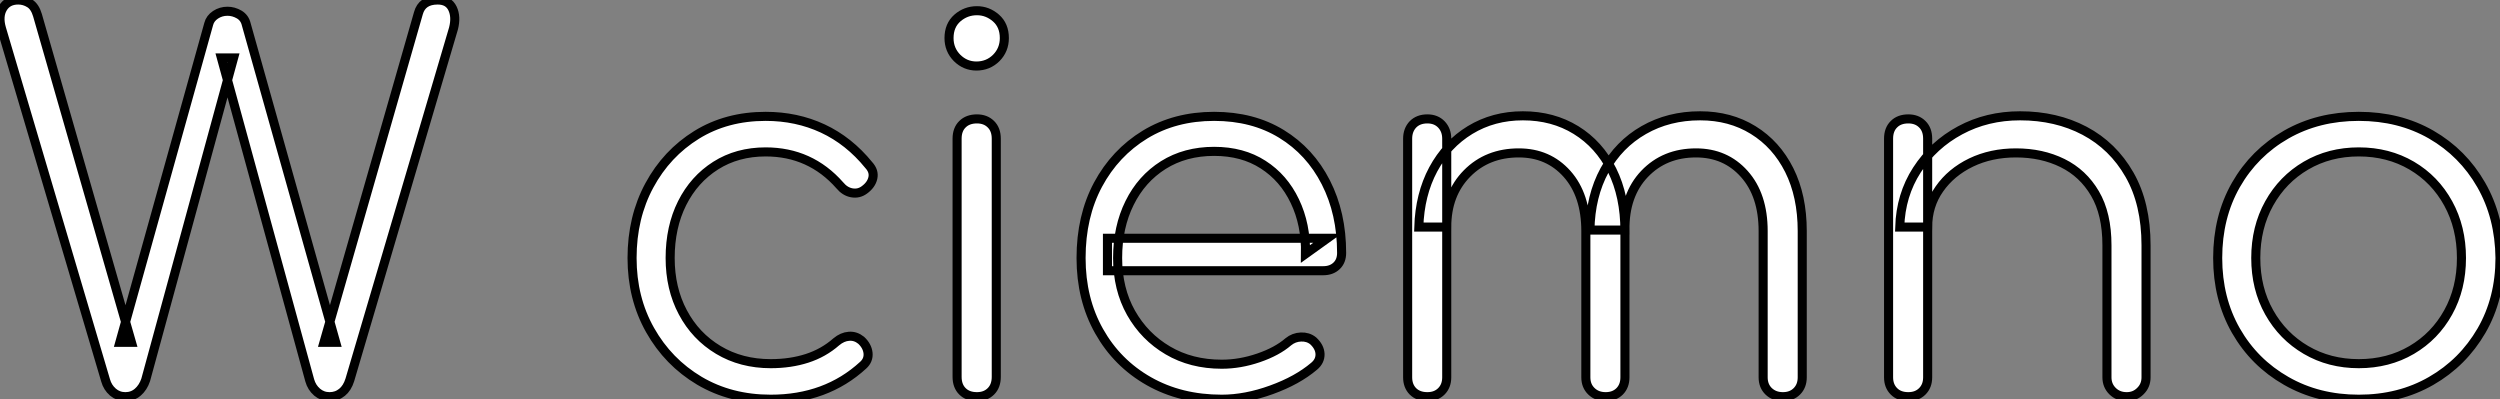
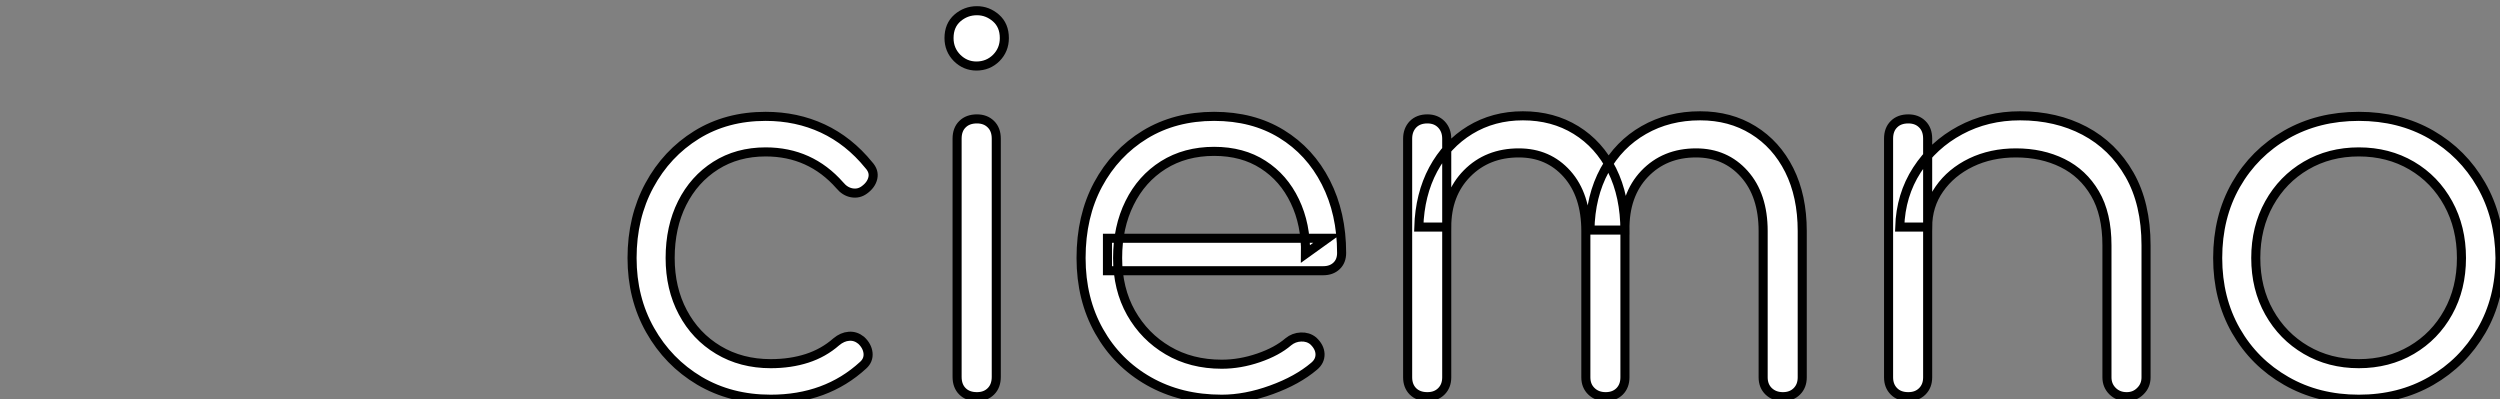
<svg xmlns="http://www.w3.org/2000/svg" viewBox="1.125 -43.74 275.665 44.02">
  <rect x="1.125" y="-43.74" width="275.665" height="44.02" fill="#808080" stroke="none" />
-   <path d="M14.95 0L14.95 0Q14.17 0 13.58-0.50Q12.99-1.01 12.77-1.79L12.77-1.79L1.29-40.60Q0.90-41.94 1.43-42.84Q1.96-43.74 3.14-43.74L3.14-43.74Q3.81-43.74 4.40-43.37Q4.98-43.01 5.26-42.06L5.26-42.06L15.62-5.99L14.34-5.99L24.14-41.10Q24.30-41.72 24.89-42.11Q25.48-42.50 26.21-42.50L26.21-42.50Q26.88-42.50 27.50-42.14Q28.11-41.78 28.28-41.05L28.28-41.05L38.14-5.99L36.85-5.99L47.26-42.28Q47.66-43.74 49.39-43.74L49.39-43.74Q50.57-43.74 51.02-42.81Q51.46-41.89 51.13-40.60L51.13-40.60L39.70-1.85Q39.42-0.95 38.84-0.48Q38.25 0 37.46 0L37.46 0Q36.68 0 36.09-0.50Q35.50-1.01 35.28-1.79L35.28-1.79L25.54-37.35L26.88-37.35L17.19-1.85Q16.91-1.01 16.32-0.50Q15.74 0 14.95 0Z" fill="white" stroke="black" transform="scale(1,1)" />
  <path d="M86.11 0.28L86.11 0.28Q81.69 0.28 78.24-1.76Q74.80-3.81 72.81-7.34Q70.82-10.86 70.82-15.29L70.82-15.29Q70.82-19.77 72.73-23.30Q74.63-26.82 77.94-28.87Q81.24-30.91 85.55-30.91L85.55-30.91Q88.97-30.91 91.85-29.57Q94.74-28.22 96.92-25.54L96.92-25.54Q97.54-24.86 97.37-24.11Q97.20-23.35 96.42-22.79L96.42-22.79Q95.80-22.34 95.04-22.48Q94.29-22.62 93.73-23.30L93.73-23.30Q90.48-26.99 85.55-26.99L85.55-26.99Q82.42-26.99 80.04-25.48Q77.66-23.97 76.34-21.34Q75.02-18.70 75.02-15.29L75.02-15.29Q75.02-11.93 76.42-9.30Q77.82-6.66 80.34-5.15Q82.86-3.64 86.11-3.64L86.11-3.64Q88.30-3.64 90.12-4.23Q91.94-4.82 93.34-6.05L93.34-6.05Q94.01-6.61 94.74-6.66Q95.46-6.72 96.08-6.22L96.08-6.22Q96.75-5.60 96.84-4.82Q96.92-4.03 96.30-3.47L96.30-3.47Q92.22 0.28 86.11 0.28ZM108.85 0L108.85 0Q107.84 0 107.25-0.59Q106.66-1.18 106.66-2.18L106.66-2.18L106.66-28.45Q106.66-29.46 107.25-30.04Q107.84-30.63 108.85-30.63L108.85-30.63Q109.80-30.63 110.39-30.04Q110.98-29.46 110.98-28.45L110.98-28.45L110.98-2.18Q110.98-1.18 110.39-0.59Q109.80 0 108.85 0ZM108.79-36.46L108.79-36.46Q107.56-36.46 106.66-37.35Q105.77-38.25 105.77-39.54L105.77-39.54Q105.77-40.94 106.69-41.75Q107.62-42.56 108.85-42.56L108.85-42.56Q110.02-42.56 110.95-41.75Q111.87-40.94 111.87-39.54L111.87-39.54Q111.87-38.25 110.98-37.35Q110.08-36.46 108.79-36.46ZM135.84 0.28L135.84 0.28Q131.30 0.28 127.80-1.71Q124.30-3.70 122.32-7.22Q120.33-10.75 120.33-15.29L120.33-15.29Q120.33-19.88 122.20-23.38Q124.08-26.88 127.38-28.90Q130.69-30.91 135.00-30.91L135.00-30.91Q139.26-30.91 142.42-28.98Q145.58-27.05 147.32-23.63Q149.06-20.22 149.06-15.85L149.06-15.85Q149.06-14.95 148.50-14.42Q147.94-13.89 147.04-13.89L147.04-13.89L123.24-13.89L123.24-17.47L147.49-17.47L145.08-15.74Q145.14-18.98 143.90-21.56Q142.67-24.14 140.40-25.59Q138.14-27.05 135.00-27.05L135.00-27.05Q131.81-27.05 129.40-25.54Q126.99-24.02 125.68-21.36Q124.36-18.70 124.36-15.29L124.36-15.29Q124.36-11.87 125.84-9.24Q127.33-6.61 129.90-5.10Q132.48-3.58 135.84-3.58L135.84-3.58Q137.86-3.58 139.90-4.28Q141.94-4.98 143.18-6.05L143.18-6.05Q143.79-6.55 144.58-6.58Q145.36-6.61 145.92-6.16L145.92-6.16Q146.65-5.49 146.68-4.70Q146.70-3.92 146.03-3.36L146.03-3.36Q144.18-1.79 141.33-0.76Q138.47 0.28 135.84 0.28ZM197.72 0L197.72 0Q196.77 0 196.15-0.59Q195.54-1.18 195.54-2.13L195.54-2.13L195.54-18.26Q195.54-22.23 193.46-24.56Q191.39-26.88 188.14-26.88L188.14-26.88Q184.67-26.88 182.46-24.56Q180.25-22.23 180.30-18.37L180.30-18.37L176.44-18.37Q176.50-22.12 178.06-24.98Q179.63-27.83 182.38-29.40Q185.12-30.97 188.59-30.97L188.59-30.97Q191.90-30.97 194.44-29.40Q196.99-27.83 198.42-24.98Q199.85-22.12 199.85-18.26L199.85-18.26L199.85-2.13Q199.85-1.18 199.26-0.59Q198.67 0 197.72 0ZM158.52 0L158.52 0Q157.51 0 156.92-0.59Q156.34-1.18 156.34-2.13L156.34-2.13L156.34-28.45Q156.34-29.40 156.92-30.02Q157.51-30.63 158.52-30.63L158.52-30.63Q159.47-30.63 160.06-30.02Q160.65-29.40 160.65-28.45L160.65-28.45L160.65-2.13Q160.65-1.18 160.06-0.59Q159.47 0 158.52 0ZM178.18 0L178.18 0Q177.22 0 176.61-0.59Q175.99-1.18 175.99-2.13L175.99-2.13L175.99-18.26Q175.99-22.23 173.92-24.56Q171.85-26.88 168.60-26.88L168.60-26.88Q165.13-26.88 162.89-24.61Q160.65-22.34 160.65-18.70L160.65-18.70L157.57-18.70Q157.68-22.29 159.16-25.06Q160.65-27.83 163.22-29.40Q165.80-30.97 169.05-30.97L169.05-30.97Q172.35-30.97 174.90-29.40Q177.45-27.83 178.88-24.98Q180.30-22.12 180.30-18.26L180.30-18.26L180.30-2.13Q180.30-1.18 179.72-0.59Q179.13 0 178.18 0ZM235.63 0L235.63 0Q234.68 0 234.06-0.62Q233.45-1.23 233.45-2.13L233.45-2.13L233.45-16.69Q233.45-20.16 232.13-22.40Q230.82-24.64 228.55-25.76Q226.28-26.88 223.42-26.88L223.42-26.88Q220.68-26.88 218.47-25.82Q216.26-24.75 214.97-22.90Q213.68-21.06 213.68-18.70L213.68-18.70L210.60-18.70Q210.71-22.23 212.50-25.00Q214.30-27.78 217.26-29.37Q220.23-30.97 223.87-30.97L223.87-30.97Q227.85-30.97 230.98-29.32Q234.12-27.66 235.94-24.47Q237.76-21.28 237.76-16.69L237.76-16.69L237.76-2.13Q237.76-1.23 237.14-0.62Q236.53 0 235.63 0ZM211.55 0L211.55 0Q210.54 0 209.96-0.59Q209.37-1.18 209.37-2.13L209.37-2.13L209.37-28.45Q209.37-29.46 209.96-30.04Q210.54-30.63 211.55-30.63L211.55-30.63Q212.50-30.63 213.09-30.04Q213.68-29.46 213.68-28.45L213.68-28.45L213.68-2.13Q213.68-1.18 213.09-0.59Q212.50 0 211.55 0ZM261.22 0.28L261.22 0.28Q256.74 0.28 253.22-1.74Q249.69-3.75 247.67-7.28Q245.66-10.81 245.66-15.29L245.66-15.29Q245.66-19.82 247.67-23.35Q249.69-26.88 253.22-28.90Q256.74-30.91 261.22-30.91L261.22-30.91Q265.70-30.91 269.20-28.90Q272.70-26.88 274.72-23.35Q276.74-19.82 276.79-15.29L276.79-15.29Q276.79-10.81 274.75-7.28Q272.70-3.75 269.20-1.74Q265.70 0.28 261.22 0.28ZM261.22-3.64L261.22-3.64Q264.47-3.64 267.05-5.15Q269.62-6.66 271.08-9.30Q272.54-11.93 272.54-15.29L272.54-15.29Q272.54-18.65 271.08-21.31Q269.62-23.97 267.05-25.48Q264.47-26.99 261.22-26.99L261.22-26.99Q257.98-26.99 255.40-25.48Q252.82-23.97 251.34-21.31Q249.86-18.65 249.86-15.29L249.86-15.29Q249.86-11.93 251.34-9.30Q252.82-6.66 255.40-5.15Q257.98-3.64 261.22-3.64Z" fill="white" stroke="black" transform="scale(1,1)" />
</svg>